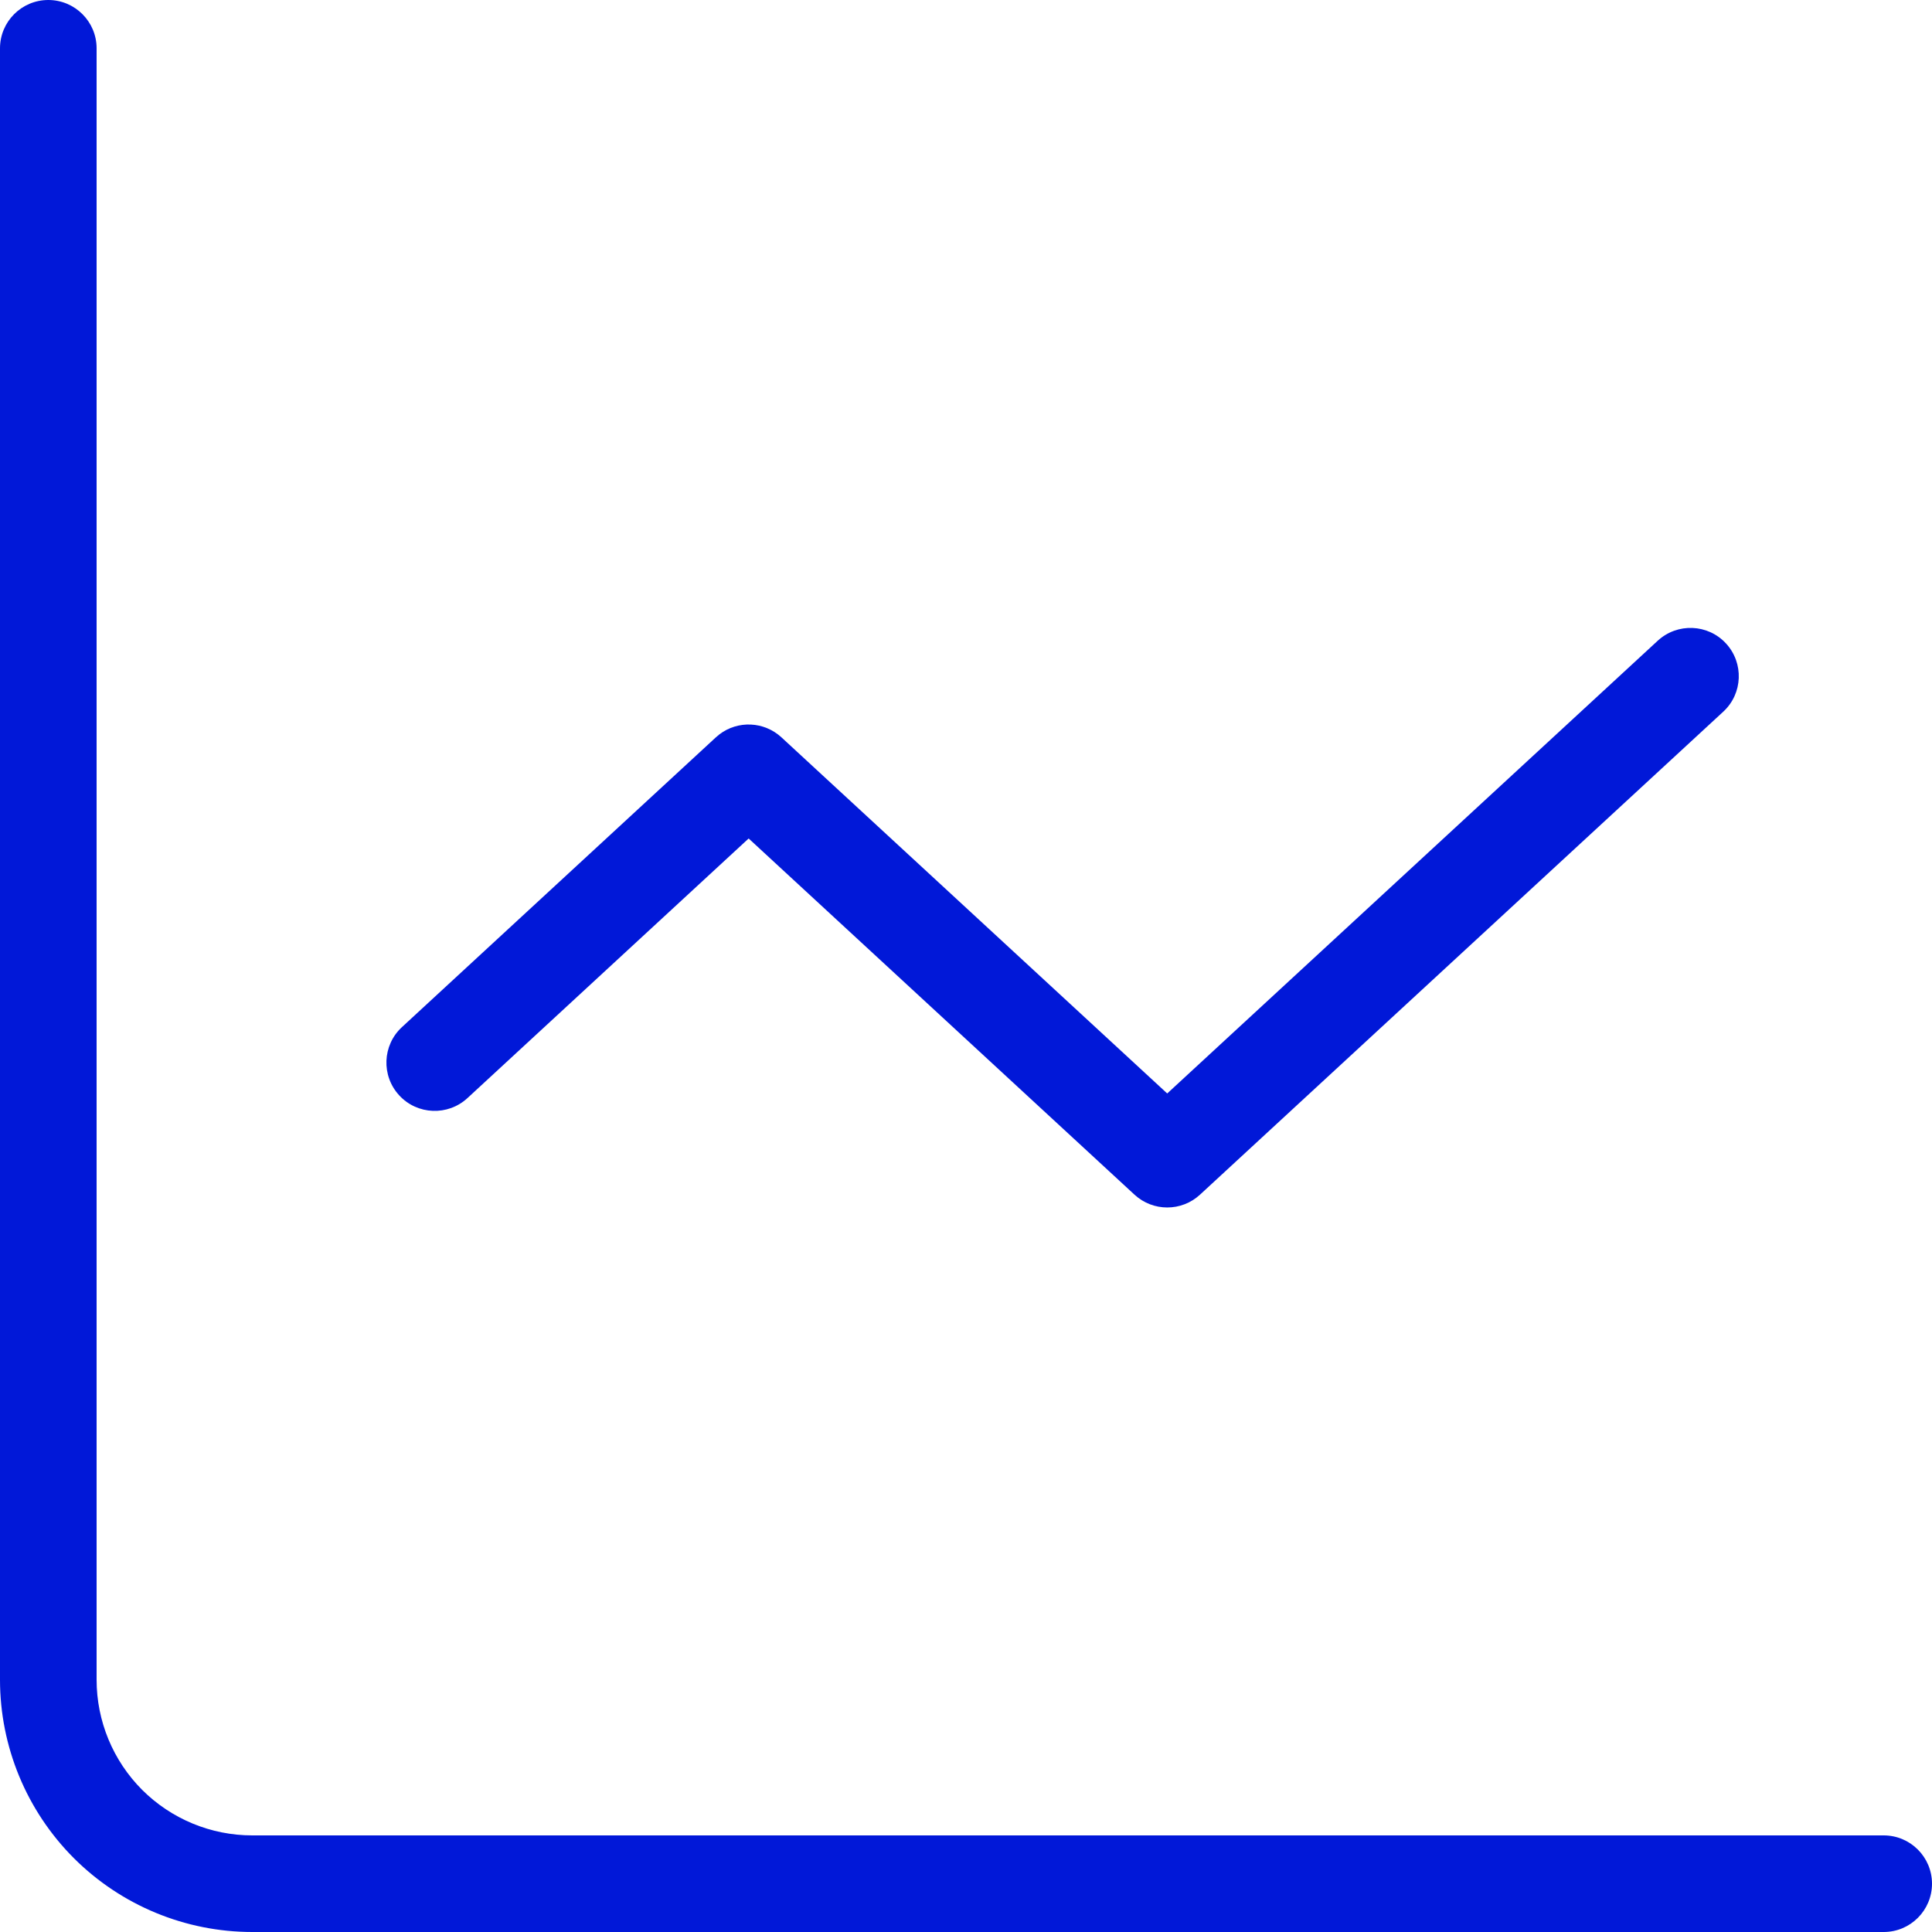
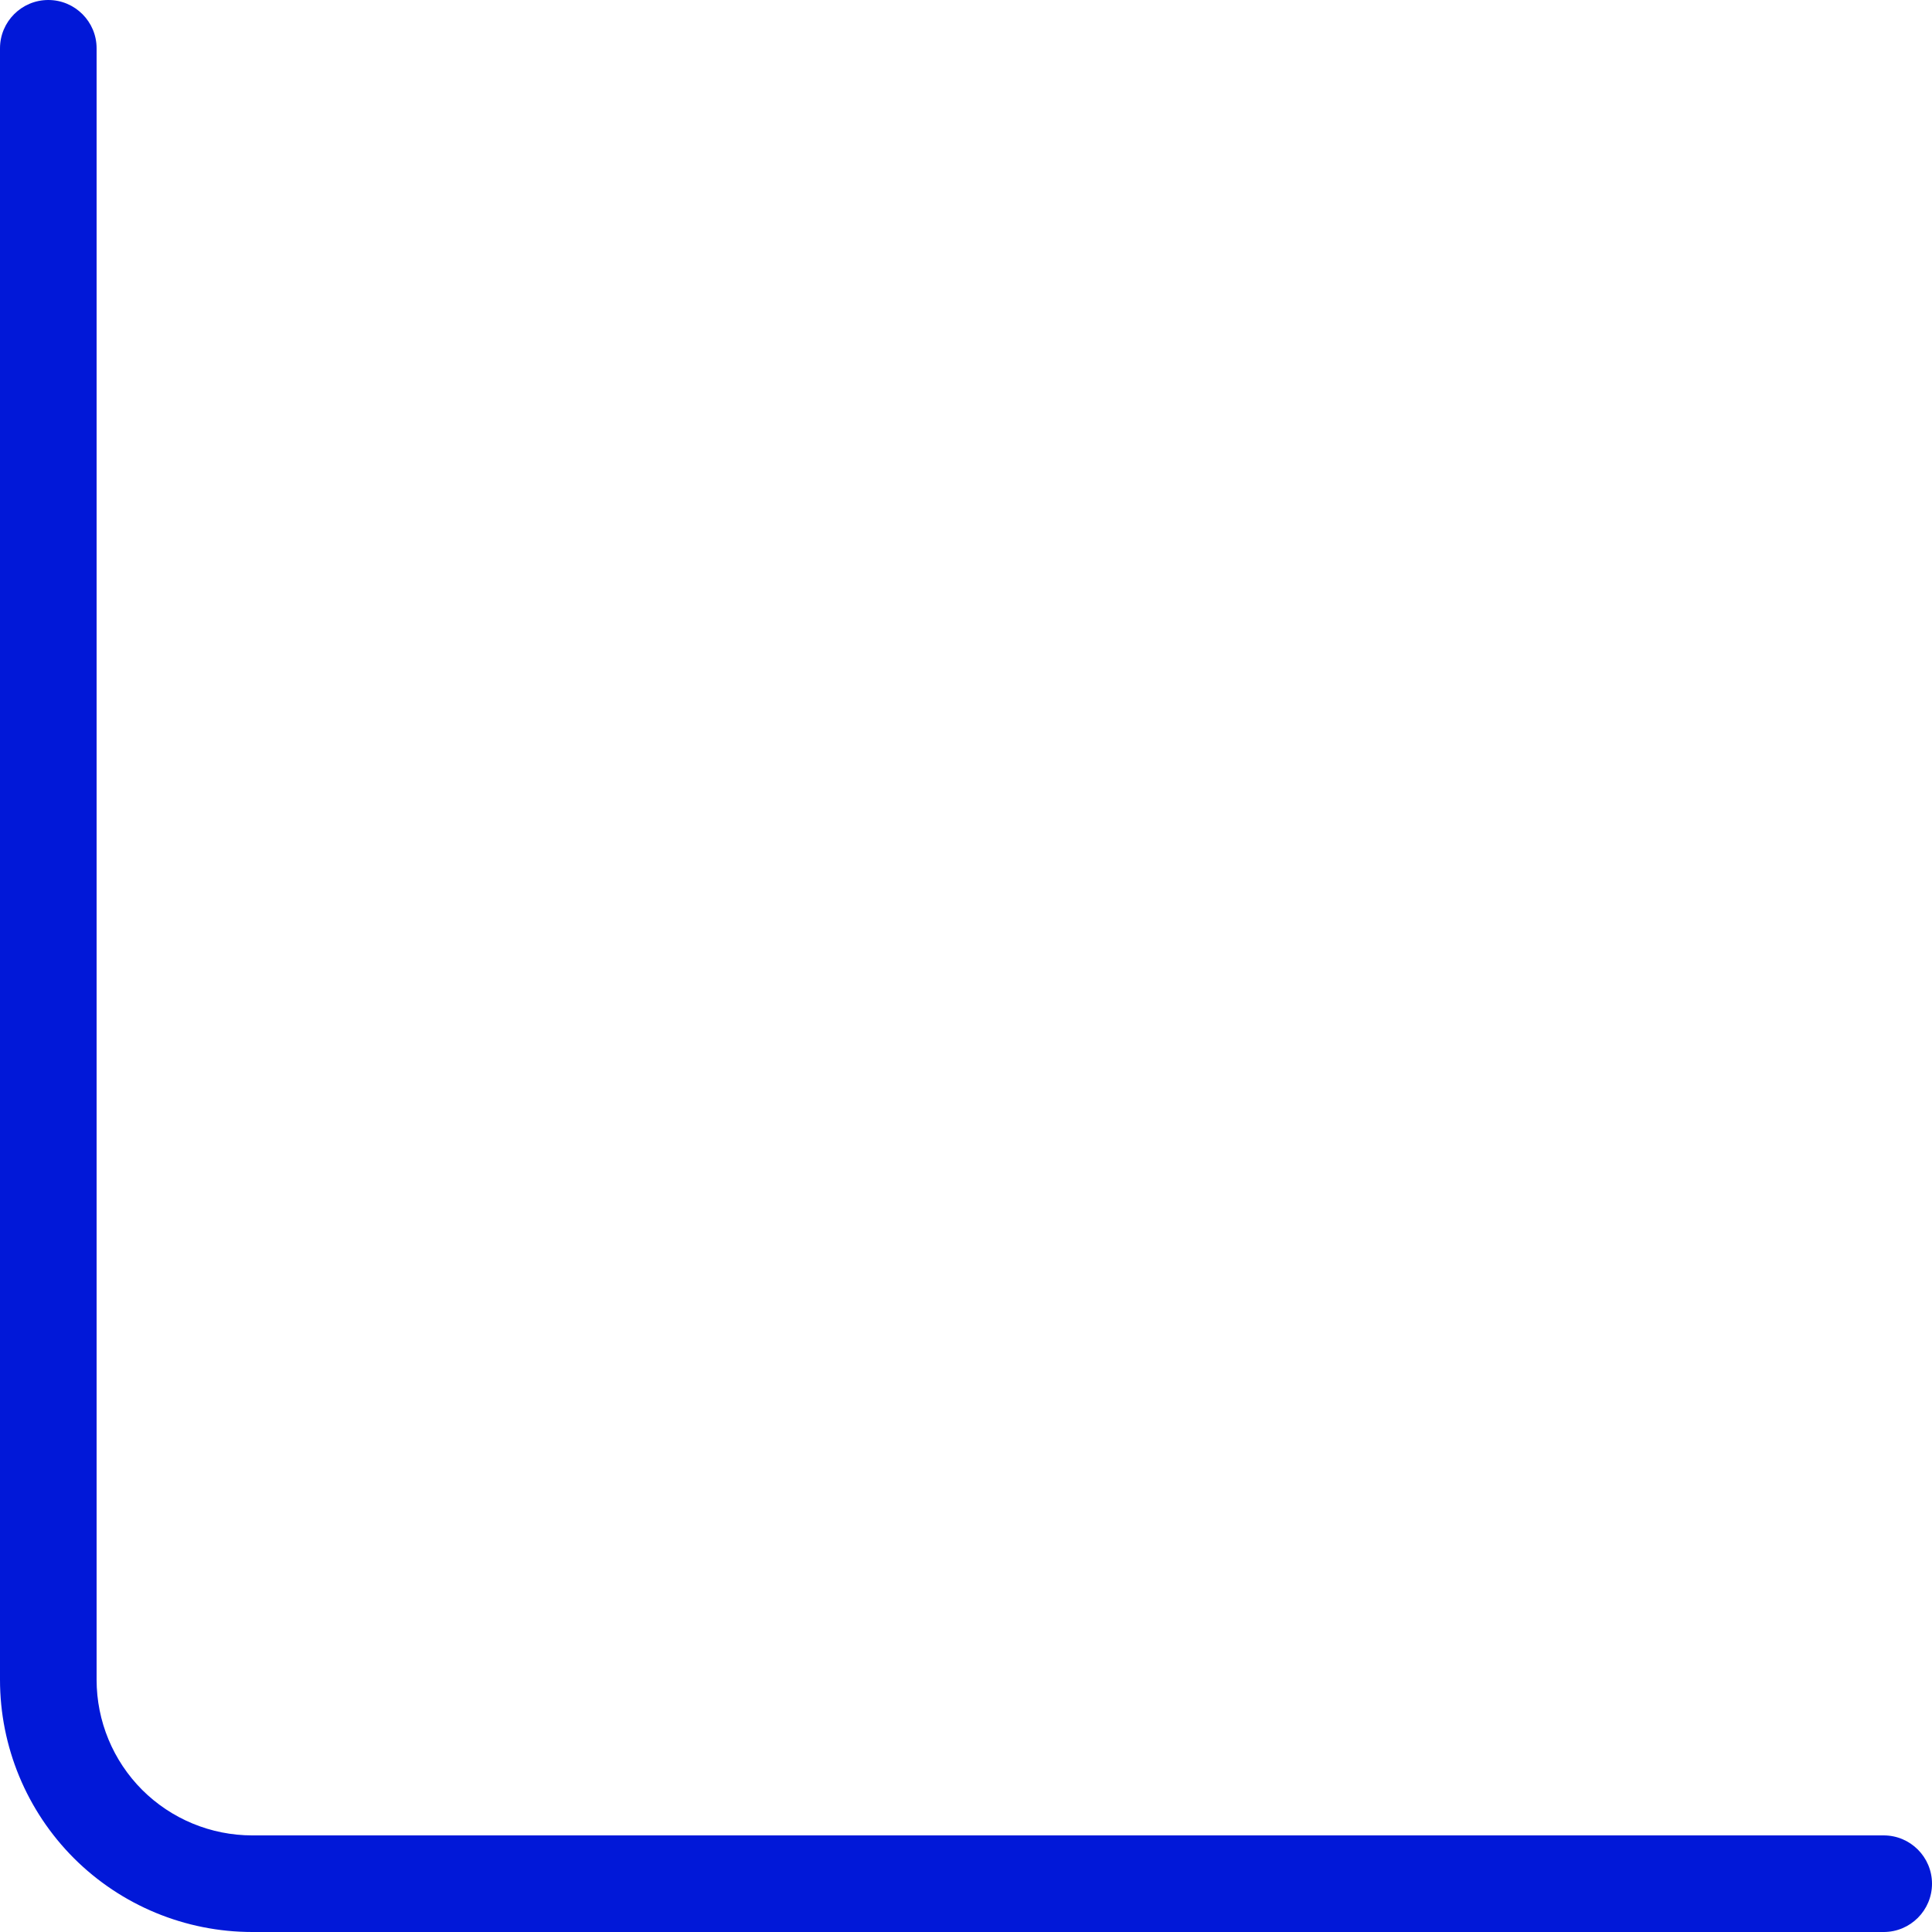
<svg xmlns="http://www.w3.org/2000/svg" width="40" height="40" viewBox="0 0 40 40" fill="none">
  <path d="M1 0C1.552 0 2 0.448 2 1V34.777C2 35.632 2.339 36.452 2.943 37.057C3.548 37.661 4.368 38 5.223 38H39C39.552 38 40 38.448 40 39C40 39.552 39.552 40 39 40H5.223C3.838 40 2.509 39.45 1.529 38.471C0.55 37.491 0 36.162 0 34.777V1C0 0.448 0.448 0 1 0Z" fill="#0118D8" />
-   <path d="M34.321 13.266C34.727 12.891 35.36 12.916 35.734 13.321C36.109 13.727 36.084 14.36 35.679 14.734L24.845 24.734C24.462 25.088 23.871 25.088 23.488 24.734L15.5 17.36L9.679 22.734C9.273 23.109 8.64 23.084 8.266 22.679C7.891 22.273 7.916 21.64 8.321 21.266L14.821 15.266L14.896 15.203C15.277 14.913 15.819 14.934 16.179 15.266L24.166 22.639L34.321 13.266Z" fill="#0118D8" />
</svg>